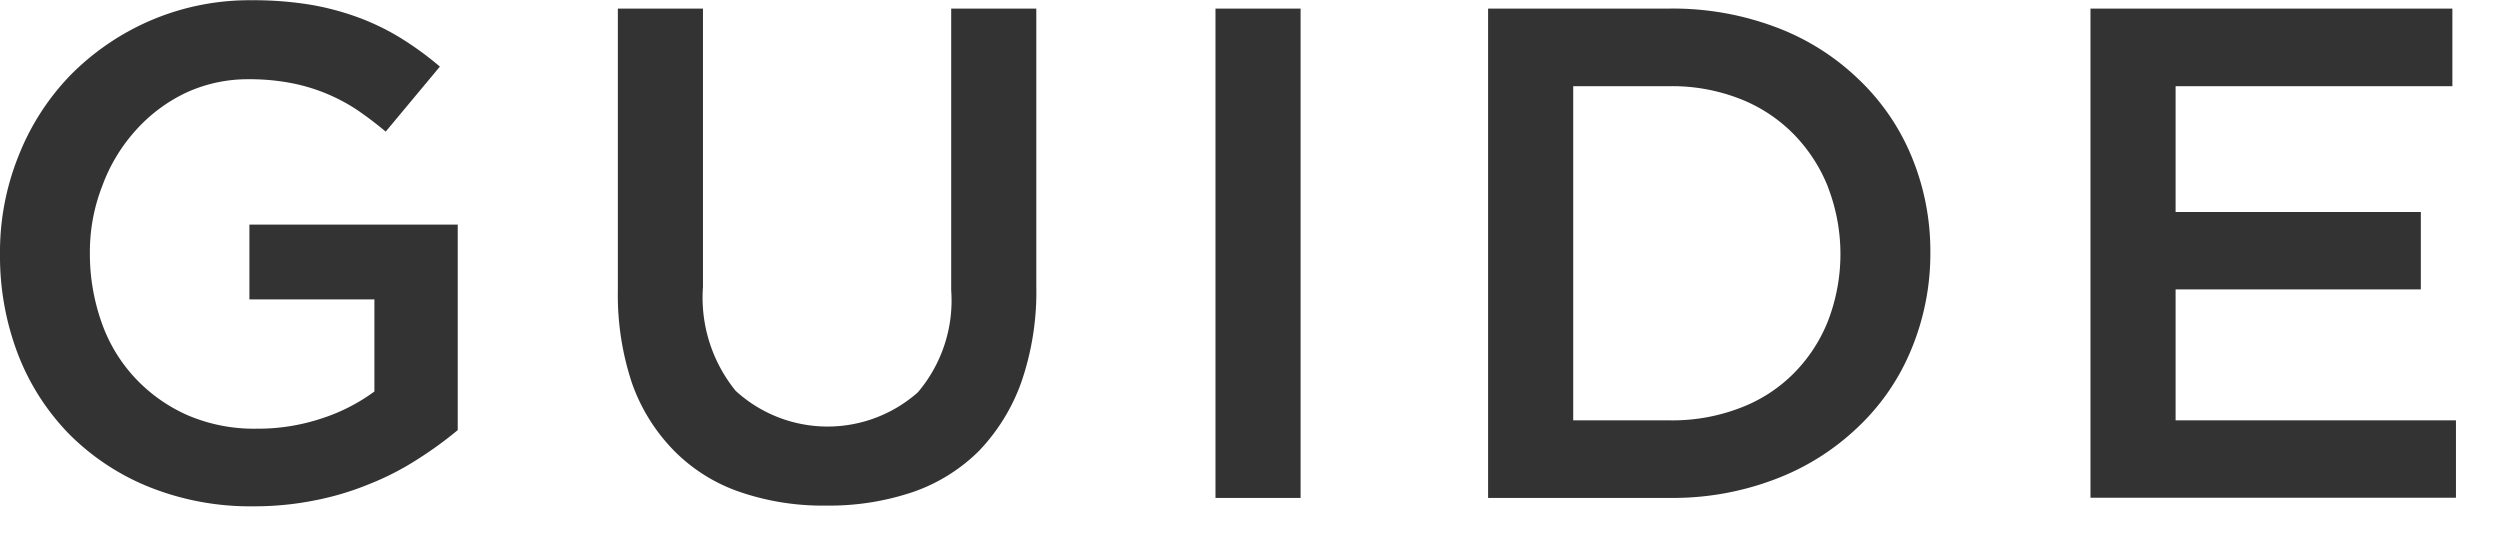
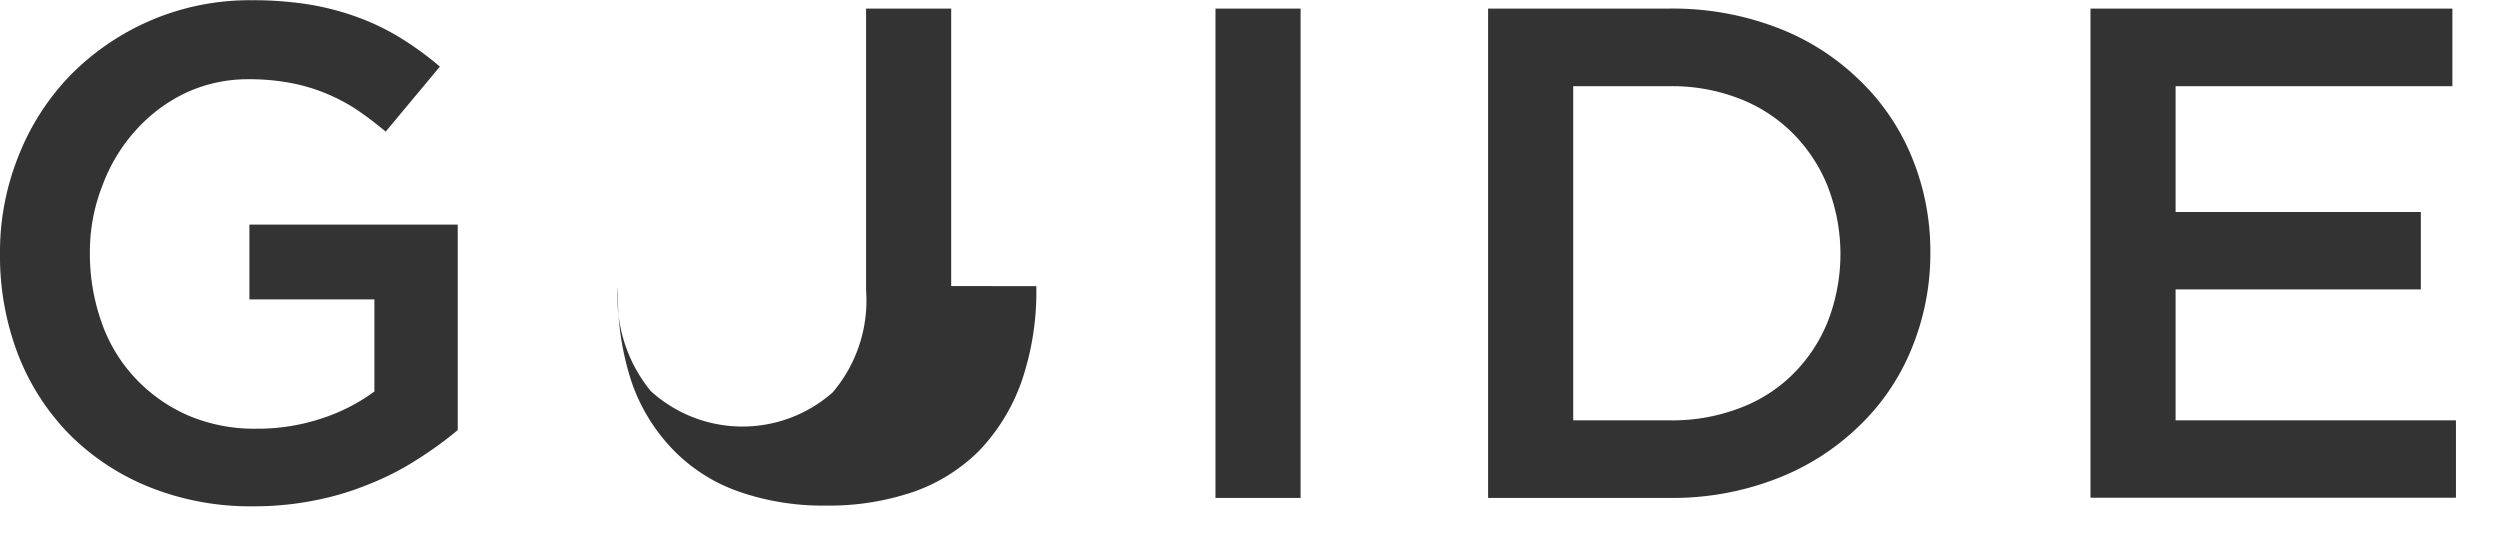
<svg xmlns="http://www.w3.org/2000/svg" viewBox="0 0 42 9" width="42" height="9">
-   <path fill="#333" fill-rule="evenodd" d="M7.01 7.719a4.624 4.624 0 0 1-.8.411 4.8 4.8 0 0 1-.92.276 5.141 5.141 0 0 1-1.03.1 4.565 4.565 0 0 1-1.75-.323 4.016 4.016 0 0 1-1.35-.892A3.955 3.955 0 0 1 .3 5.946 4.611 4.611 0 0 1 0 4.267a4.316 4.316 0 0 1 .31-1.644 4.111 4.111 0 0 1 .87-1.357A4.259 4.259 0 0 1 2.53.344a4.214 4.214 0 0 1 1.7-.34 5.927 5.927 0 0 1 .99.076 4.525 4.525 0 0 1 .81.217 4.028 4.028 0 0 1 .71.347 5.325 5.325 0 0 1 .65.475l-.91 1.092q-.24-.2-.48-.364a3.046 3.046 0 0 0-1.11-.452 3.727 3.727 0 0 0-.71-.064 2.478 2.478 0 0 0-1.06.229 2.666 2.666 0 0 0-.84.63 2.855 2.855 0 0 0-.56.929 3.038 3.038 0 0 0-.21 1.13 3.449 3.449 0 0 0 .2 1.177 2.633 2.633 0 0 0 .57.935 2.685 2.685 0 0 0 .88.618 2.826 2.826 0 0 0 1.15.223 3.392 3.392 0 0 0 1.09-.171 3.106 3.106 0 0 0 .89-.454V5.03h-2.1V3.773h3.5v3.453a6.459 6.459 0 0 1-.68.493Zm10.4-2.912a4.656 4.656 0 0 1-.25 1.609 3.247 3.247 0 0 1-.71 1.156 2.926 2.926 0 0 1-1.11.693 4.394 4.394 0 0 1-1.46.229 4.292 4.292 0 0 1-1.45-.229 2.847 2.847 0 0 1-1.1-.687 3.081 3.081 0 0 1-.71-1.133 4.676 4.676 0 0 1-.24-1.568V.144h1.43v4.674a2.483 2.483 0 0 0 .55 1.749 2.288 2.288 0 0 0 3.06.024 2.382 2.382 0 0 0 .56-1.715V.144h1.43v4.662ZM21.85.145v8.22h-1.43V.144h1.43ZM32.11 5.87a3.765 3.765 0 0 1-.9 1.309 4.1 4.1 0 0 1-1.38.869 4.822 4.822 0 0 1-1.77.317H25V.144h3.06a4.905 4.905 0 0 1 1.77.311 4.029 4.029 0 0 1 1.38.863 3.783 3.783 0 0 1 .9 1.3 4.151 4.151 0 0 1 .32 1.62 4.2 4.2 0 0 1-.32 1.632Zm-1.4-2.729a2.683 2.683 0 0 0-.58-.891 2.576 2.576 0 0 0-.9-.59 3.121 3.121 0 0 0-1.18-.212h-1.62v5.614h1.62a3.182 3.182 0 0 0 1.18-.207 2.523 2.523 0 0 0 .9-.578 2.613 2.613 0 0 0 .58-.884 3.124 3.124 0 0 0 0-2.249ZM41.2 1.448h-4.65v2.114h4.12v1.3h-4.12v2.2h4.71v1.3h-6.14V.144h6.08v1.3Z" />
+   <path fill="#333" fill-rule="evenodd" d="M7.01 7.719a4.624 4.624 0 0 1-.8.411 4.8 4.8 0 0 1-.92.276 5.141 5.141 0 0 1-1.03.1 4.565 4.565 0 0 1-1.75-.323 4.016 4.016 0 0 1-1.35-.892A3.955 3.955 0 0 1 .3 5.946 4.611 4.611 0 0 1 0 4.267a4.316 4.316 0 0 1 .31-1.644 4.111 4.111 0 0 1 .87-1.357A4.259 4.259 0 0 1 2.53.344a4.214 4.214 0 0 1 1.7-.34 5.927 5.927 0 0 1 .99.076 4.525 4.525 0 0 1 .81.217 4.028 4.028 0 0 1 .71.347 5.325 5.325 0 0 1 .65.475l-.91 1.092q-.24-.2-.48-.364a3.046 3.046 0 0 0-1.11-.452 3.727 3.727 0 0 0-.71-.064 2.478 2.478 0 0 0-1.06.229 2.666 2.666 0 0 0-.84.63 2.855 2.855 0 0 0-.56.929 3.038 3.038 0 0 0-.21 1.13 3.449 3.449 0 0 0 .2 1.177 2.633 2.633 0 0 0 .57.935 2.685 2.685 0 0 0 .88.618 2.826 2.826 0 0 0 1.15.223 3.392 3.392 0 0 0 1.09-.171 3.106 3.106 0 0 0 .89-.454V5.03h-2.1V3.773h3.5v3.453a6.459 6.459 0 0 1-.68.493Zm10.4-2.912a4.656 4.656 0 0 1-.25 1.609 3.247 3.247 0 0 1-.71 1.156 2.926 2.926 0 0 1-1.11.693 4.394 4.394 0 0 1-1.46.229 4.292 4.292 0 0 1-1.45-.229 2.847 2.847 0 0 1-1.1-.687 3.081 3.081 0 0 1-.71-1.133 4.676 4.676 0 0 1-.24-1.568V.144v4.674a2.483 2.483 0 0 0 .55 1.749 2.288 2.288 0 0 0 3.06.024 2.382 2.382 0 0 0 .56-1.715V.144h1.43v4.662ZM21.85.145v8.22h-1.43V.144h1.43ZM32.11 5.87a3.765 3.765 0 0 1-.9 1.309 4.1 4.1 0 0 1-1.38.869 4.822 4.822 0 0 1-1.77.317H25V.144h3.06a4.905 4.905 0 0 1 1.77.311 4.029 4.029 0 0 1 1.38.863 3.783 3.783 0 0 1 .9 1.3 4.151 4.151 0 0 1 .32 1.62 4.2 4.2 0 0 1-.32 1.632Zm-1.4-2.729a2.683 2.683 0 0 0-.58-.891 2.576 2.576 0 0 0-.9-.59 3.121 3.121 0 0 0-1.18-.212h-1.62v5.614h1.62a3.182 3.182 0 0 0 1.18-.207 2.523 2.523 0 0 0 .9-.578 2.613 2.613 0 0 0 .58-.884 3.124 3.124 0 0 0 0-2.249ZM41.2 1.448h-4.65v2.114h4.12v1.3h-4.12v2.2h4.71v1.3h-6.14V.144h6.08v1.3Z" />
</svg>